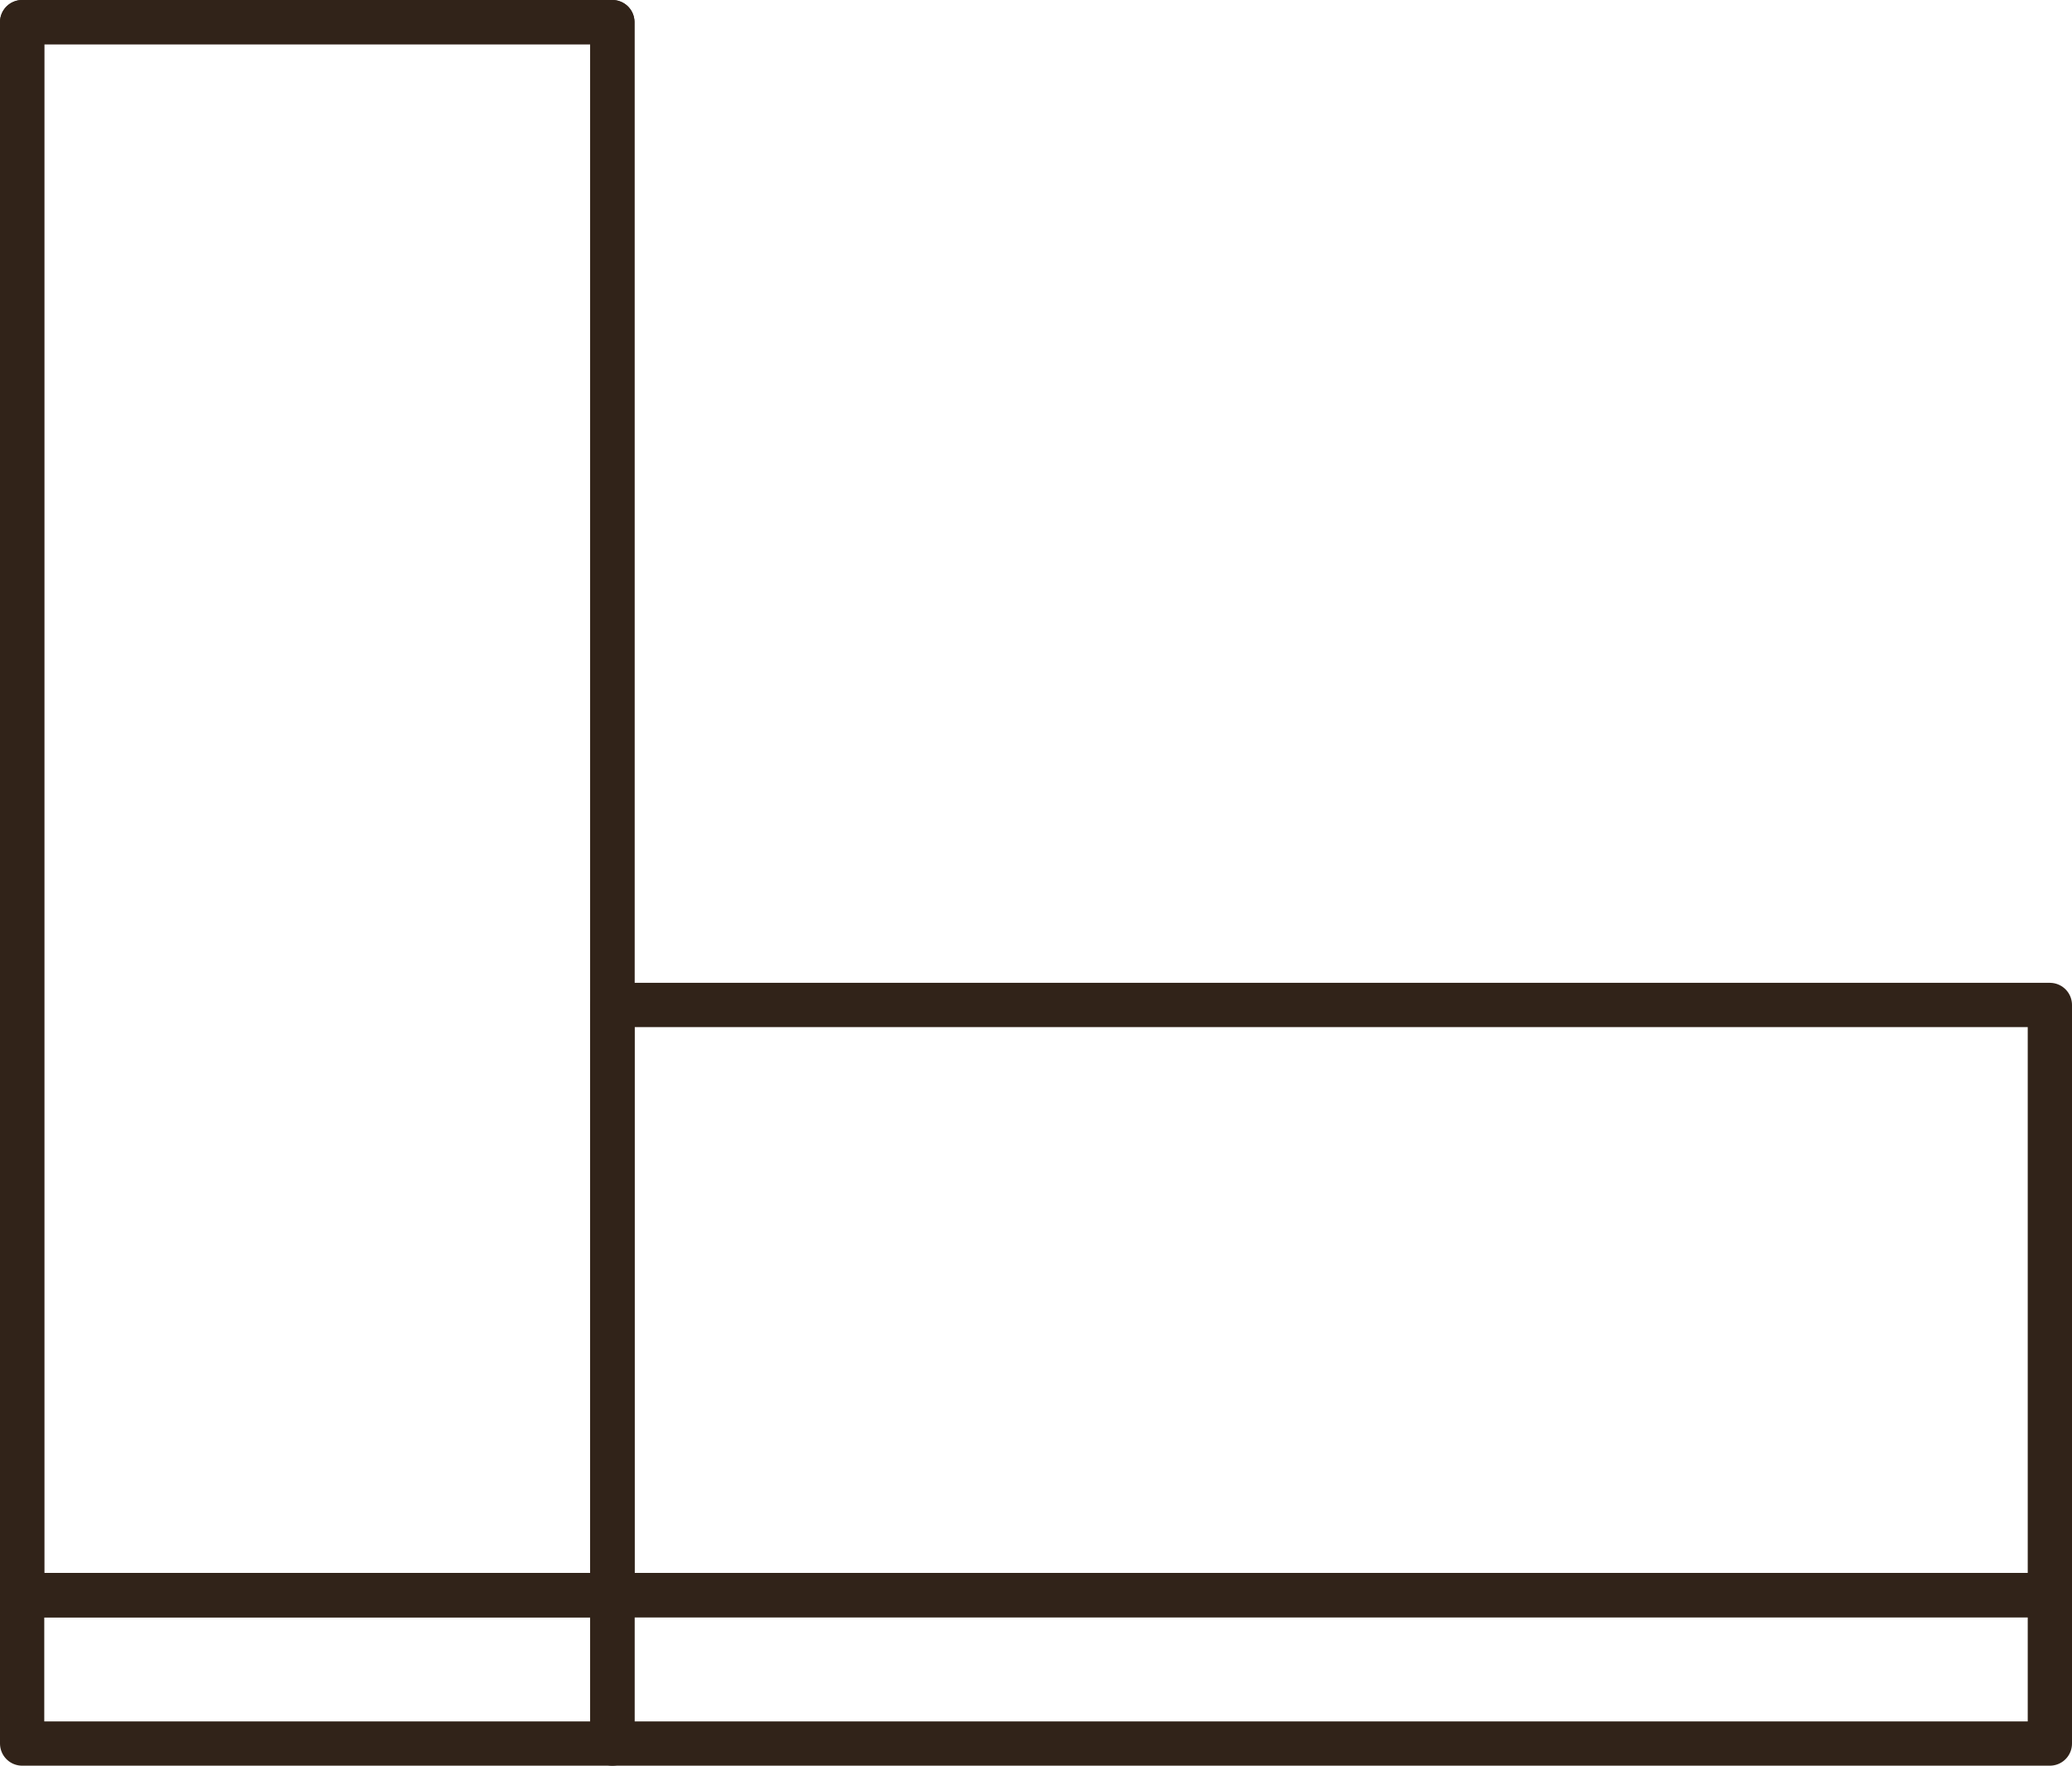
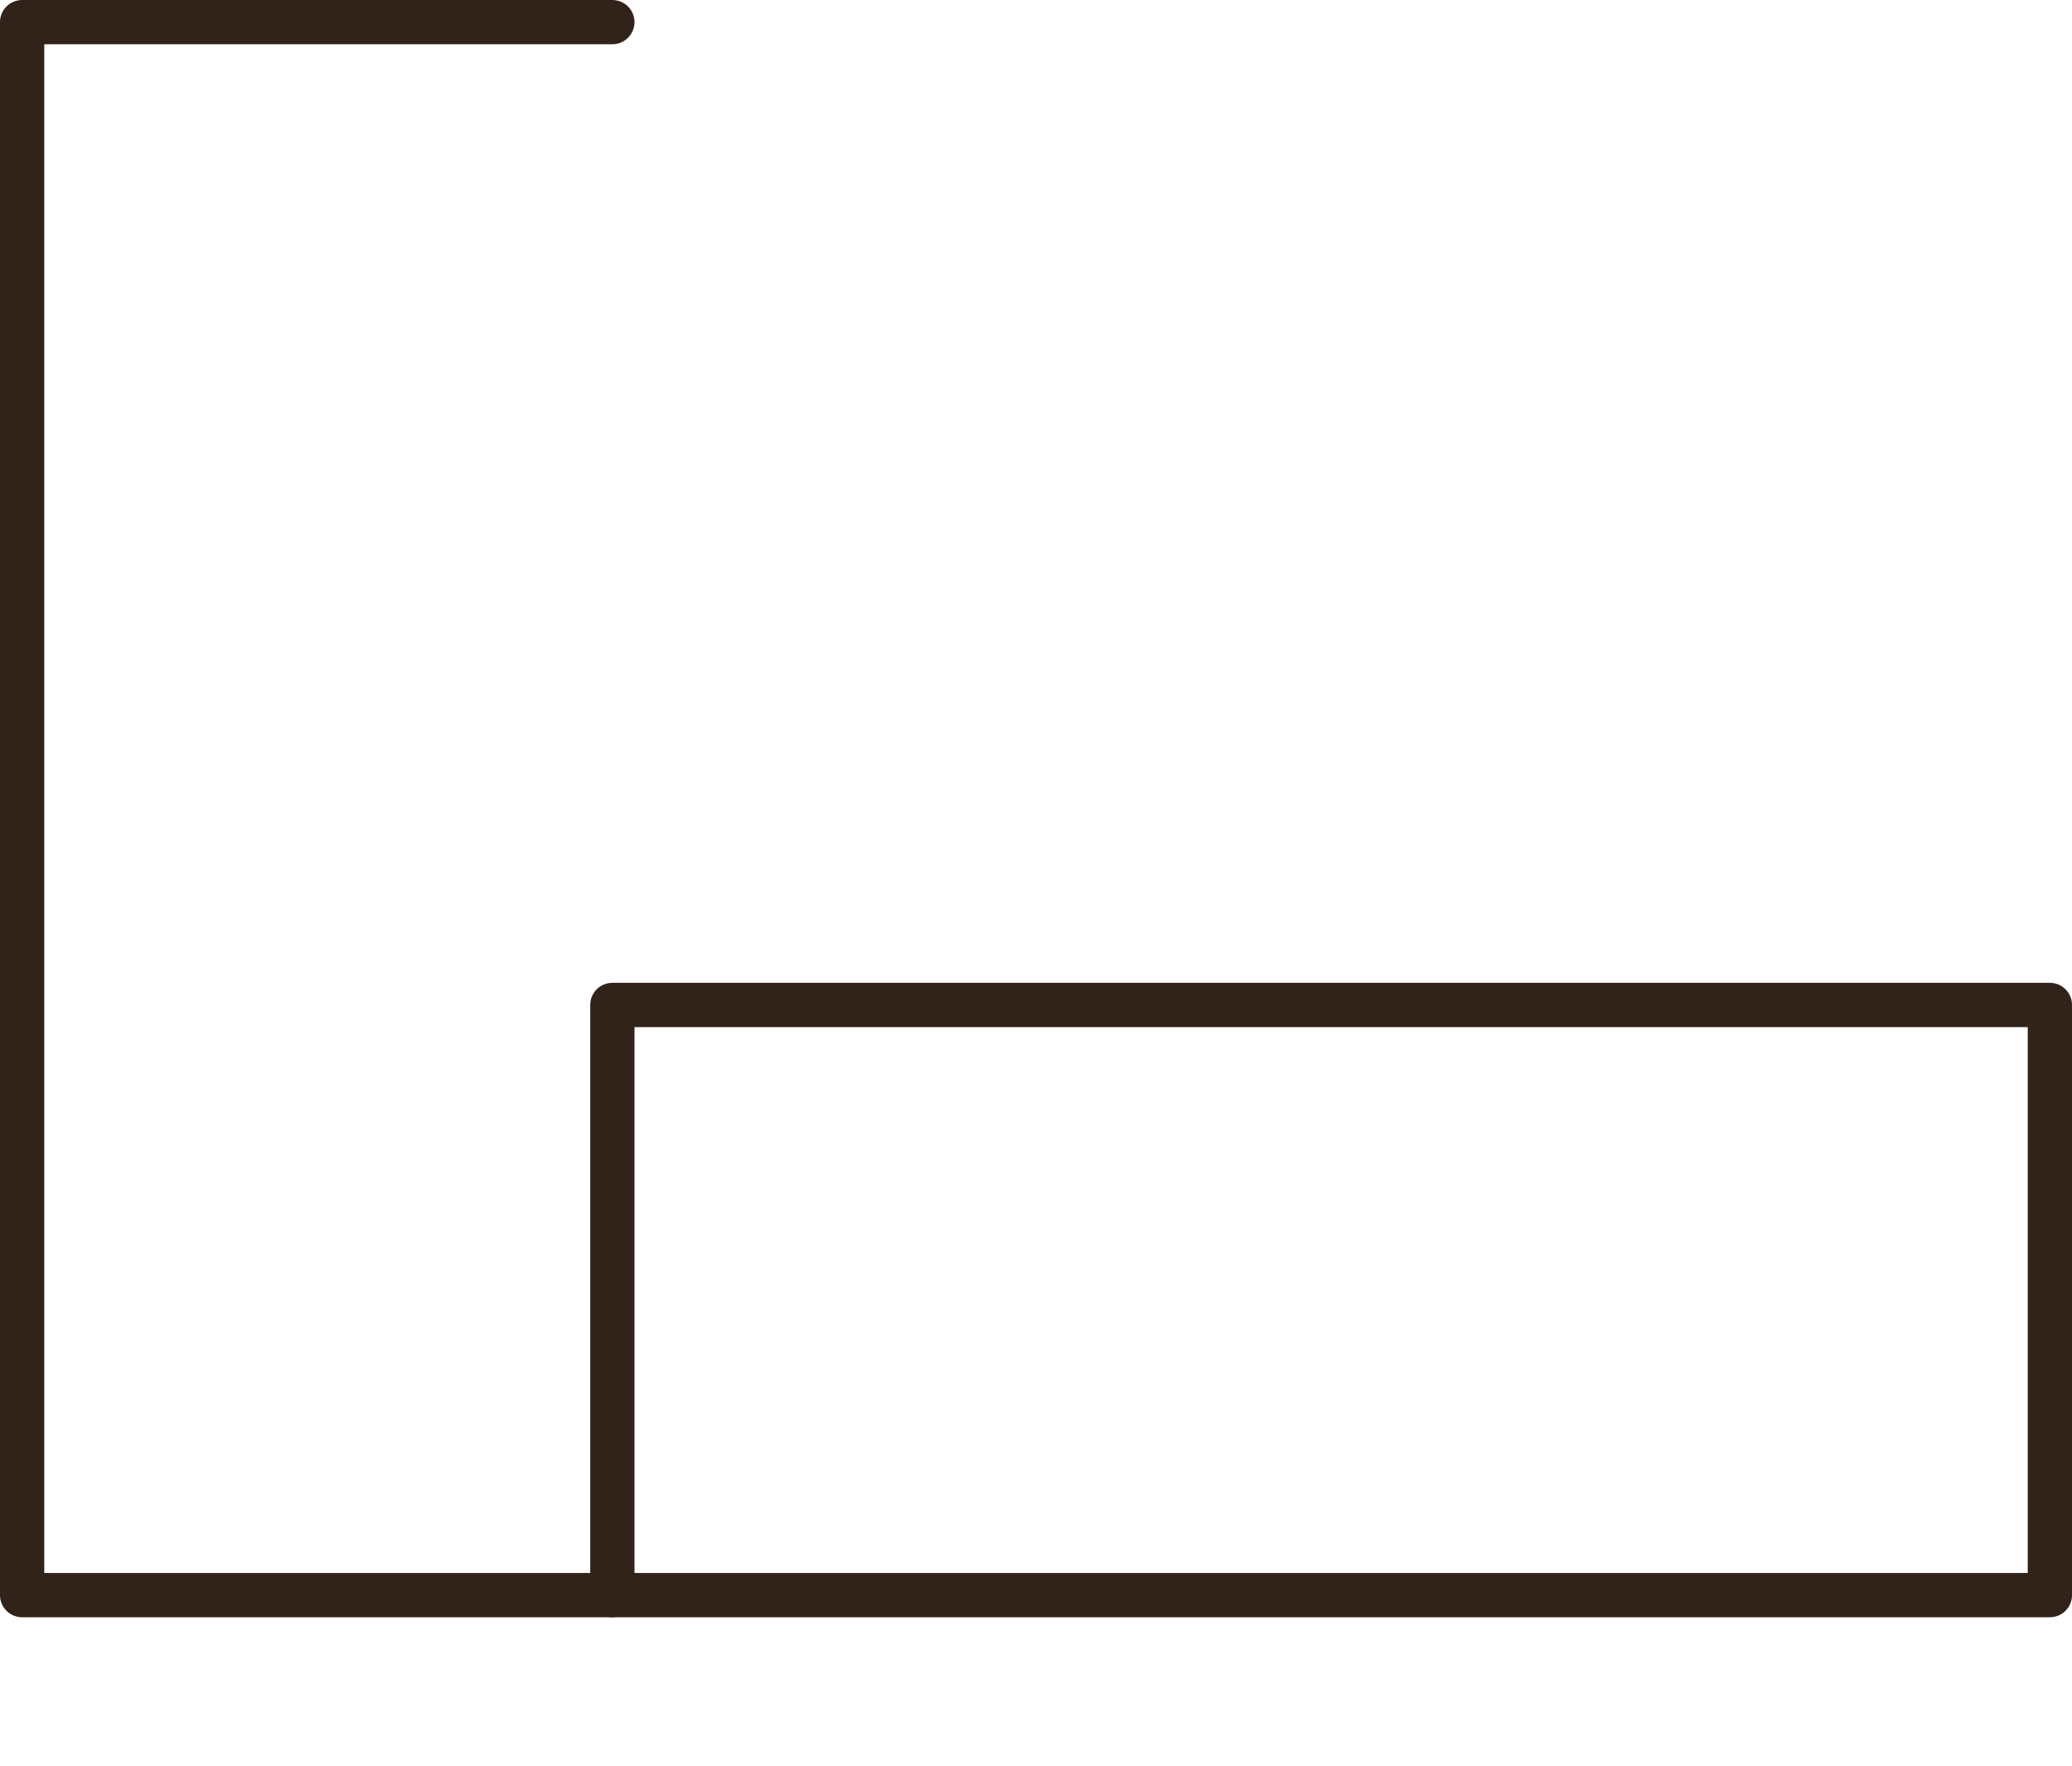
<svg xmlns="http://www.w3.org/2000/svg" width="70.211" height="59.837" viewBox="0 0 70.211 59.837">
  <g id="Group_19359" data-name="Group 19359" transform="translate(-781.895 -722.25)">
    <g id="Group_19357" data-name="Group 19357" transform="translate(802.645 756.307)">
      <path id="Path_31296" data-name="Path 31296" d="M6434.633,5227.528v-20h48.711v20h-48.711" transform="translate(-6434.633 -5207.528)" fill="none" stroke="#312319" stroke-linecap="round" stroke-linejoin="round" stroke-width="1.5" />
    </g>
    <g id="Group_19358" data-name="Group 19358" transform="translate(782.645 776.307) rotate(-90)">
-       <path id="Path_31296-2" data-name="Path 31296" d="M6434.633,5227.527v-20h53.307v20h-53.307" transform="translate(-6434.633 -5207.527)" fill="none" stroke="#312319" stroke-linecap="round" stroke-linejoin="round" stroke-width="1.5" />
+       <path id="Path_31296-2" data-name="Path 31296" d="M6434.633,5227.527v-20h53.307v20" transform="translate(-6434.633 -5207.527)" fill="none" stroke="#312319" stroke-linecap="round" stroke-linejoin="round" stroke-width="1.5" />
    </g>
    <g id="Group_19361" data-name="Group 19361" transform="translate(782.645 776.307) rotate(-90)">
-       <path id="Path_31296-3" data-name="Path 31296" d="M6434.633,5227.527v-20h53.307v20h-53.307" transform="translate(-6434.633 -5207.527)" fill="none" stroke="#312319" stroke-linecap="round" stroke-linejoin="round" stroke-width="1.5" />
-     </g>
+       </g>
    <g id="Group_19362" data-name="Group 19362" transform="translate(802.645 776.307)">
-       <path id="Path_31296-4" data-name="Path 31296" d="M6434.633,5207.528v5.03h48.711v-5.03h-48.711" transform="translate(-6434.633 -5207.528)" fill="none" stroke="#312319" stroke-linecap="round" stroke-linejoin="round" stroke-width="1.5" />
-     </g>
+       </g>
    <g id="Group_19363" data-name="Group 19363" transform="translate(782.645 776.307)">
-       <path id="Path_31296-5" data-name="Path 31296" d="M6434.633,5207.528v5.03h20v-5.03h-20" transform="translate(-6434.633 -5207.528)" fill="none" stroke="#312319" stroke-linecap="round" stroke-linejoin="round" stroke-width="1.5" />
-     </g>
+       </g>
  </g>
</svg>